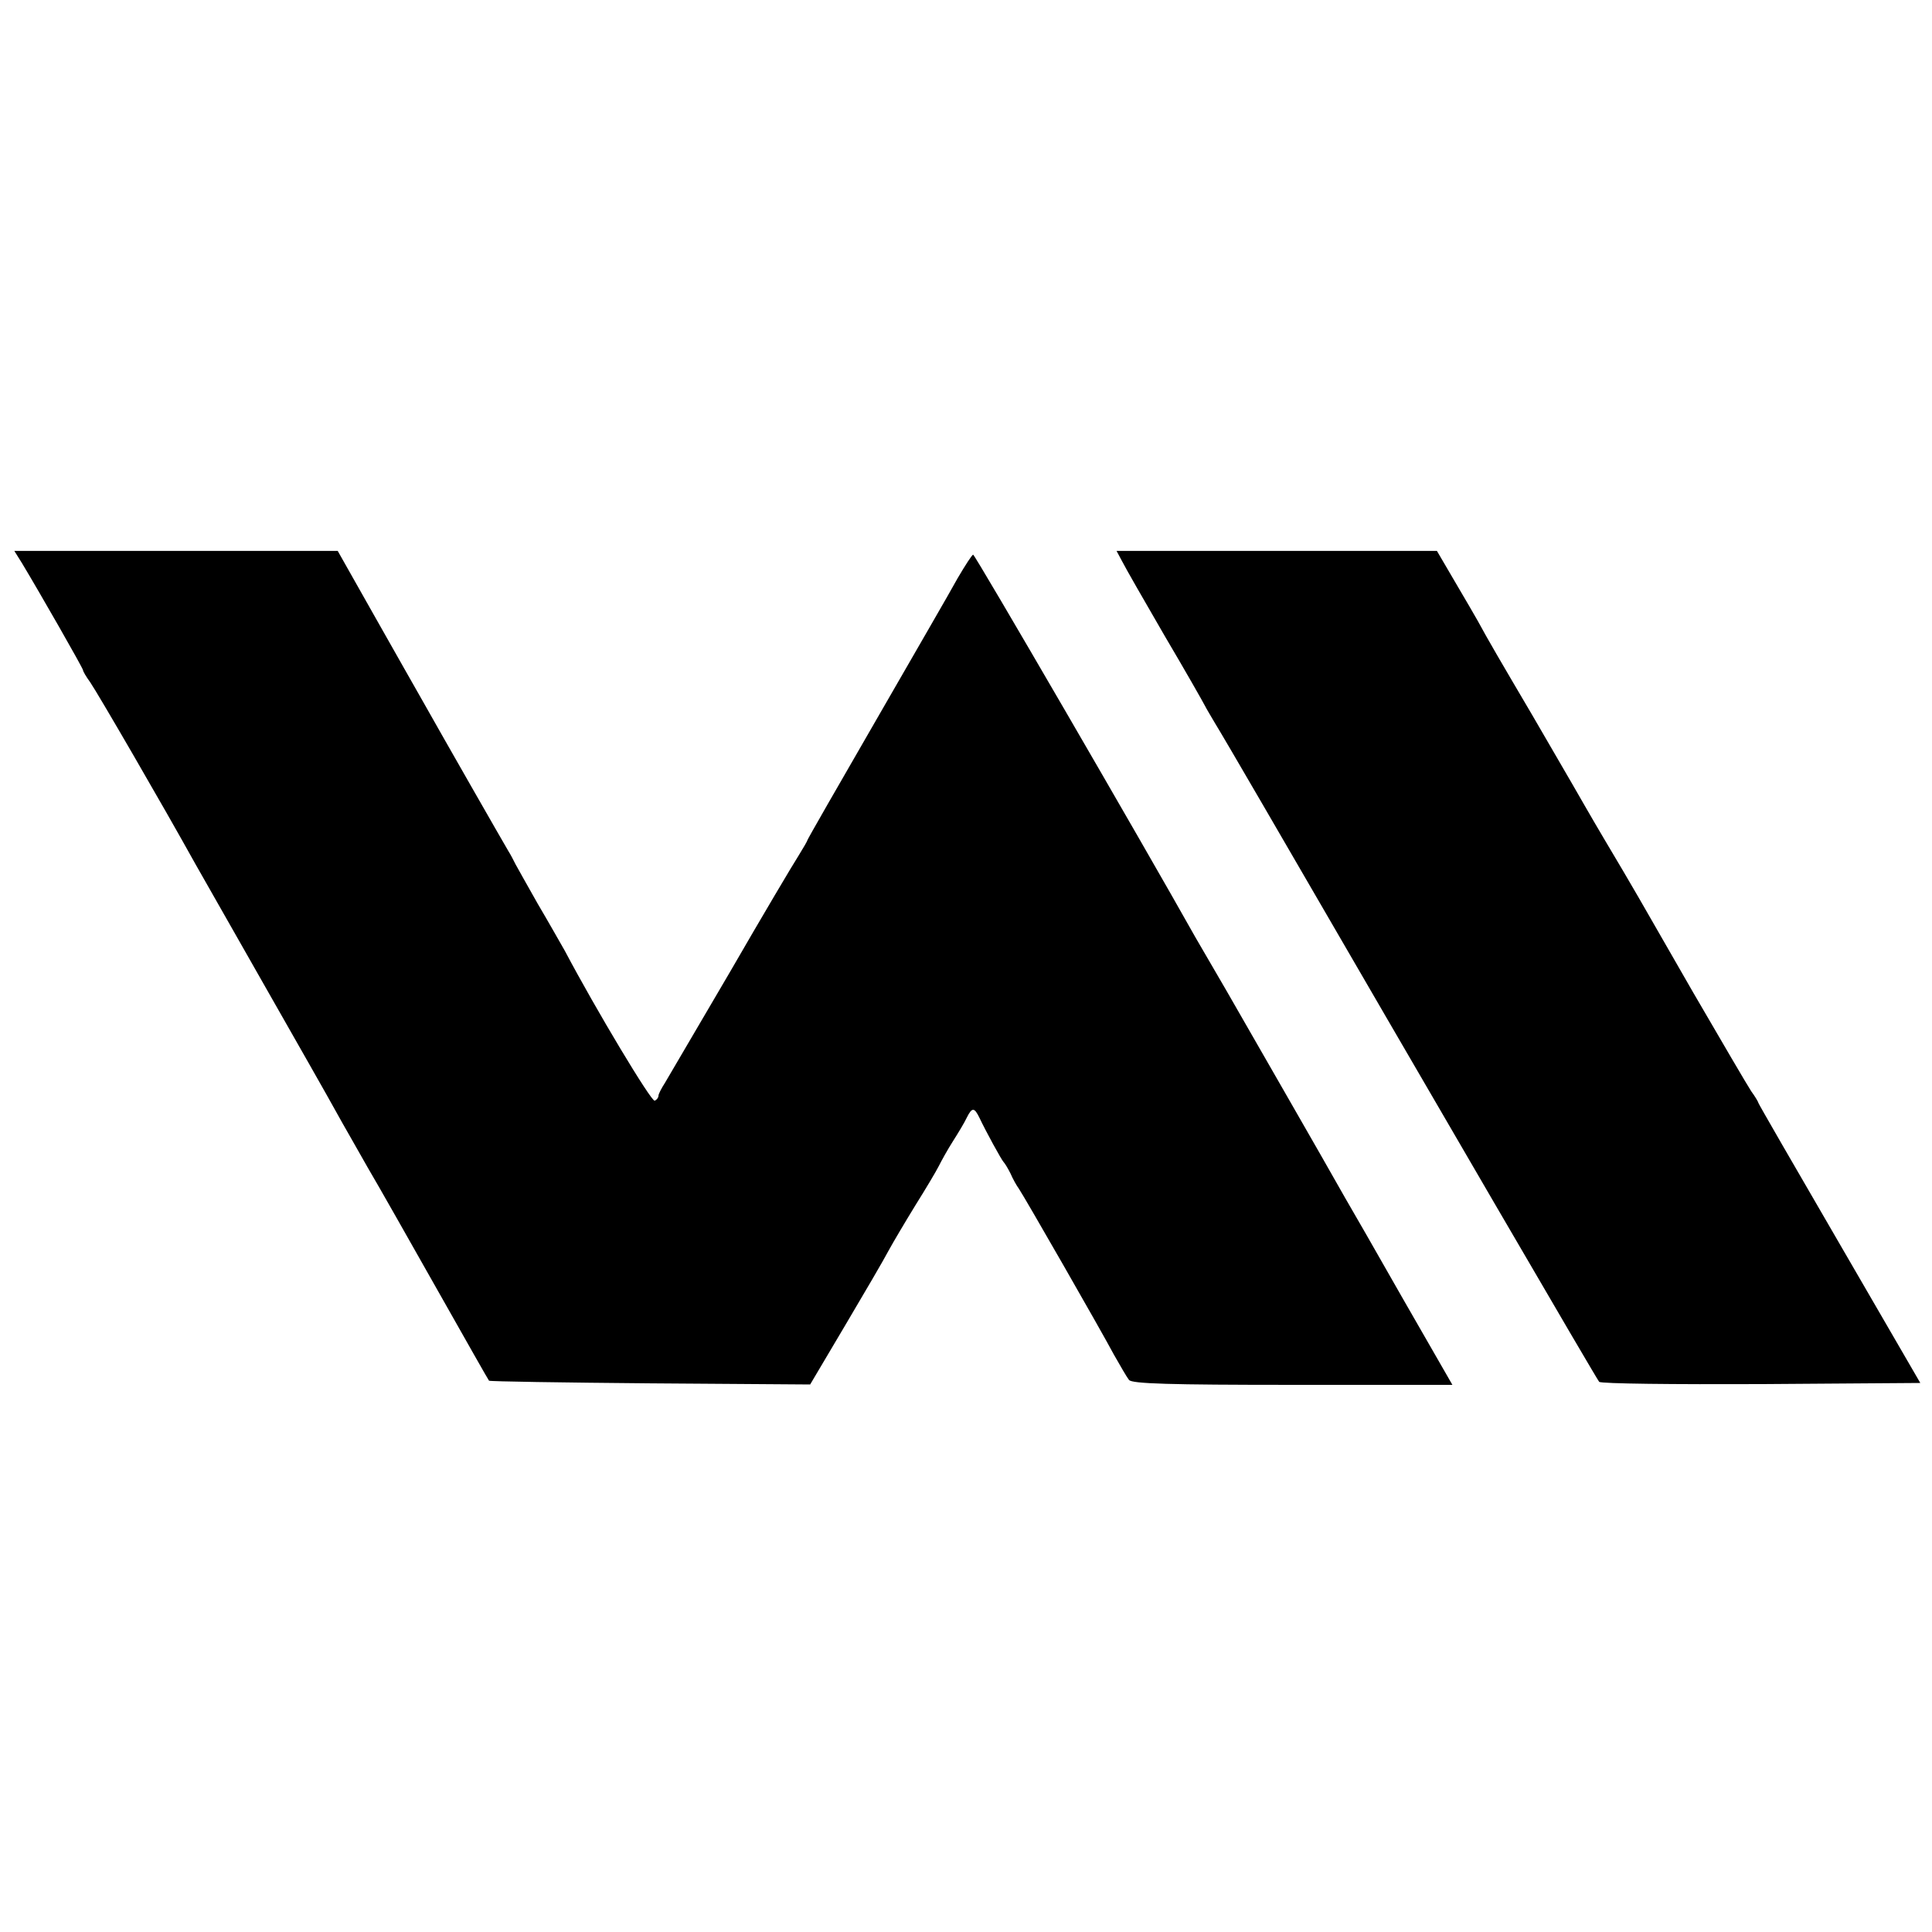
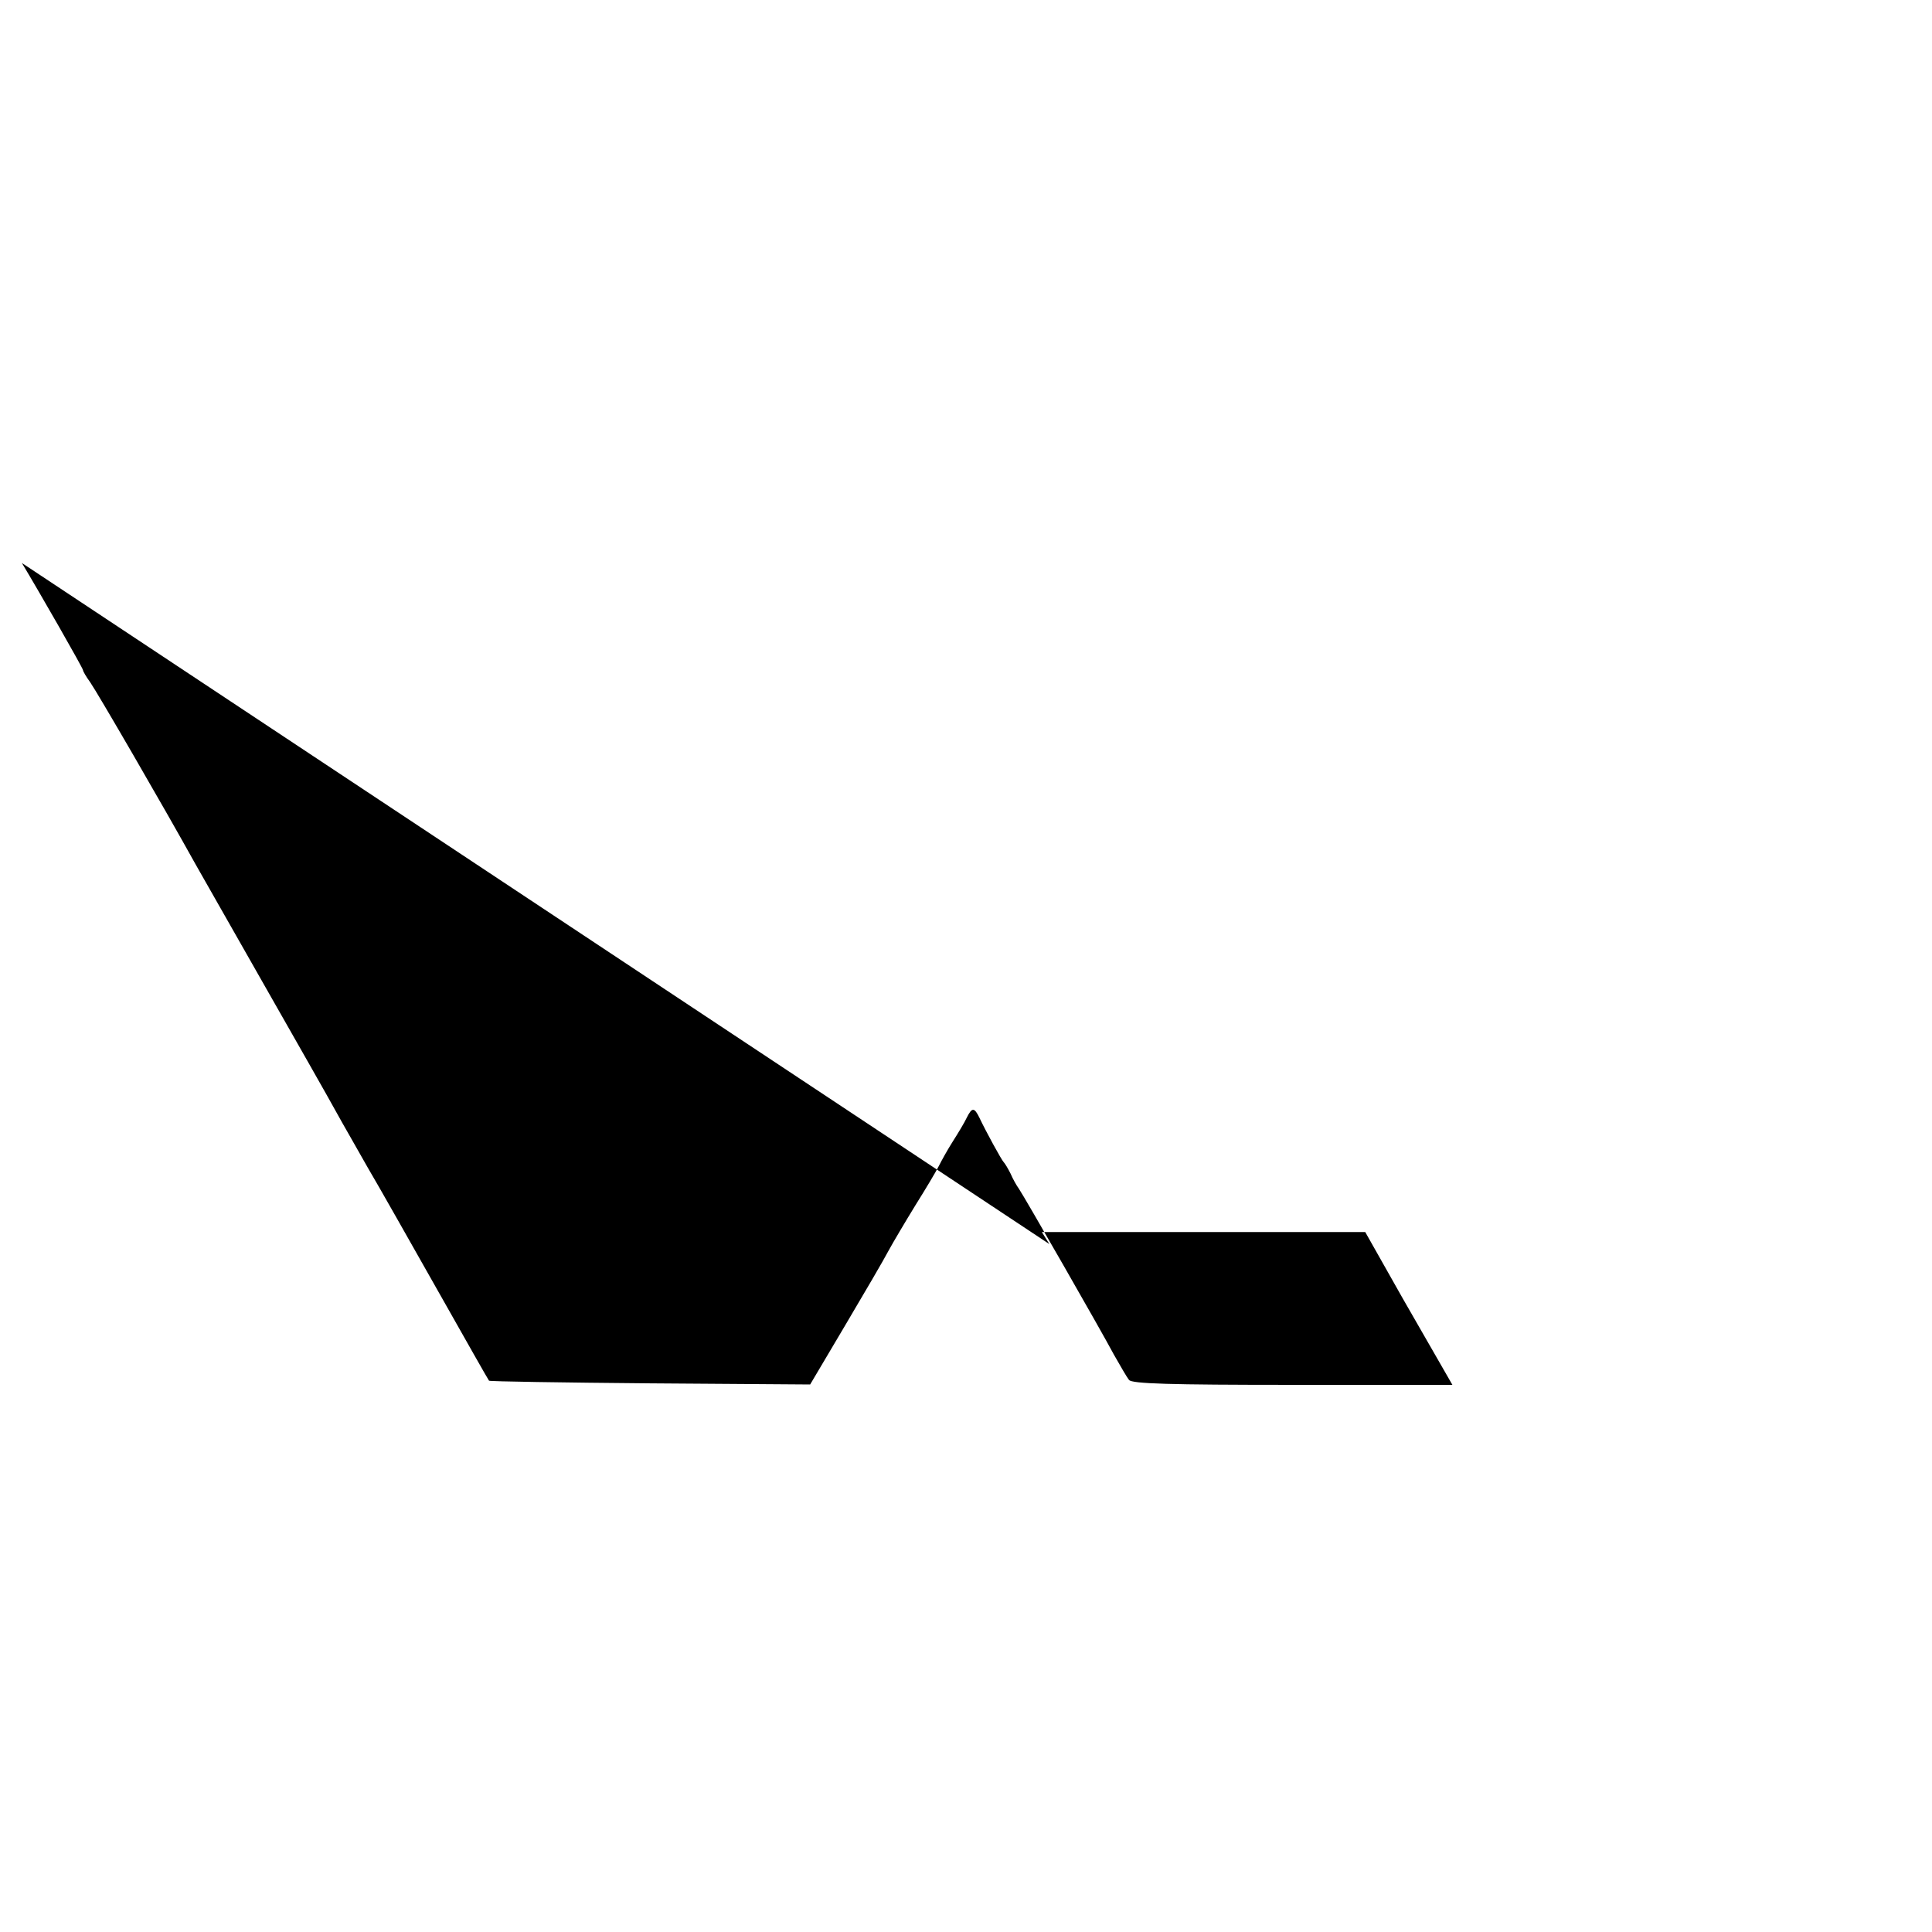
<svg xmlns="http://www.w3.org/2000/svg" version="1.0" width="512pt" height="512pt" viewBox="0 0 512 512" preserveAspectRatio="xMidYMid meet">
  <g transform="translate(0,512) scale(0.1,-0.1)" fill="#000000" stroke="none">
-     <path d="M58 3628 c47 -78 162 -279 162 -284 0 -3 8 -17 19 -32 20 -29 193 -327 279 -482 14 -25 96 -169 182 -320 86 -151 172 -302 190 -335 18 -33 57 -100 85 -150 29 -49 112 -196 185 -325 73 -129 134 -237 136 -239 2 -2 194 -5 427 -7 l424 -3 93 157 c51 86 103 175 115 198 12 22 44 76 71 120 27 43 55 90 62 104 7 14 23 43 37 65 14 22 31 50 37 63 14 28 20 28 34 -1 16 -34 58 -111 64 -117 3 -3 11 -16 18 -30 6 -14 16 -32 22 -40 15 -22 218 -376 252 -440 17 -30 35 -61 40 -67 8 -10 107 -13 434 -13 l423 0 -131 228 c-71 125 -140 245 -153 267 -55 98 -263 459 -315 550 -32 55 -69 119 -82 141 -138 246 -584 1014 -589 1014 -3 0 -21 -28 -41 -62 -19 -35 -117 -204 -216 -376 -100 -173 -182 -316 -182 -318 0 -2 -11 -21 -24 -42 -13 -20 -95 -158 -181 -307 -87 -148 -165 -281 -173 -295 -9 -14 -17 -29 -17 -34 0 -5 -5 -11 -10 -13 -9 -3 -155 240 -238 397 -11 19 -43 76 -72 125 -28 50 -55 97 -59 105 -4 8 -12 24 -19 35 -12 20 -175 305 -225 394 -15 26 -72 127 -127 224 l-100 177 -428 0 -429 0 20 -32z" />
-     <path d="M2974 3632 c8 -16 59 -105 113 -198 55 -93 102 -176 106 -184 4 -8 16 -28 26 -45 10 -16 68 -115 129 -220 449 -774 884 -1521 890 -1527 5 -5 198 -7 430 -6 l421 3 -214 369 c-118 203 -215 371 -215 373 0 2 -8 16 -19 31 -10 15 -79 133 -154 262 -155 270 -151 264 -236 407 -35 59 -72 124 -83 143 -11 19 -60 103 -108 186 -83 141 -117 199 -144 249 -6 11 -33 57 -60 103 l-48 82 -424 0 -425 0 15 -28z" />
+     <path d="M58 3628 c47 -78 162 -279 162 -284 0 -3 8 -17 19 -32 20 -29 193 -327 279 -482 14 -25 96 -169 182 -320 86 -151 172 -302 190 -335 18 -33 57 -100 85 -150 29 -49 112 -196 185 -325 73 -129 134 -237 136 -239 2 -2 194 -5 427 -7 l424 -3 93 157 c51 86 103 175 115 198 12 22 44 76 71 120 27 43 55 90 62 104 7 14 23 43 37 65 14 22 31 50 37 63 14 28 20 28 34 -1 16 -34 58 -111 64 -117 3 -3 11 -16 18 -30 6 -14 16 -32 22 -40 15 -22 218 -376 252 -440 17 -30 35 -61 40 -67 8 -10 107 -13 434 -13 l423 0 -131 228 l-100 177 -428 0 -429 0 20 -32z" />
  </g>
</svg>